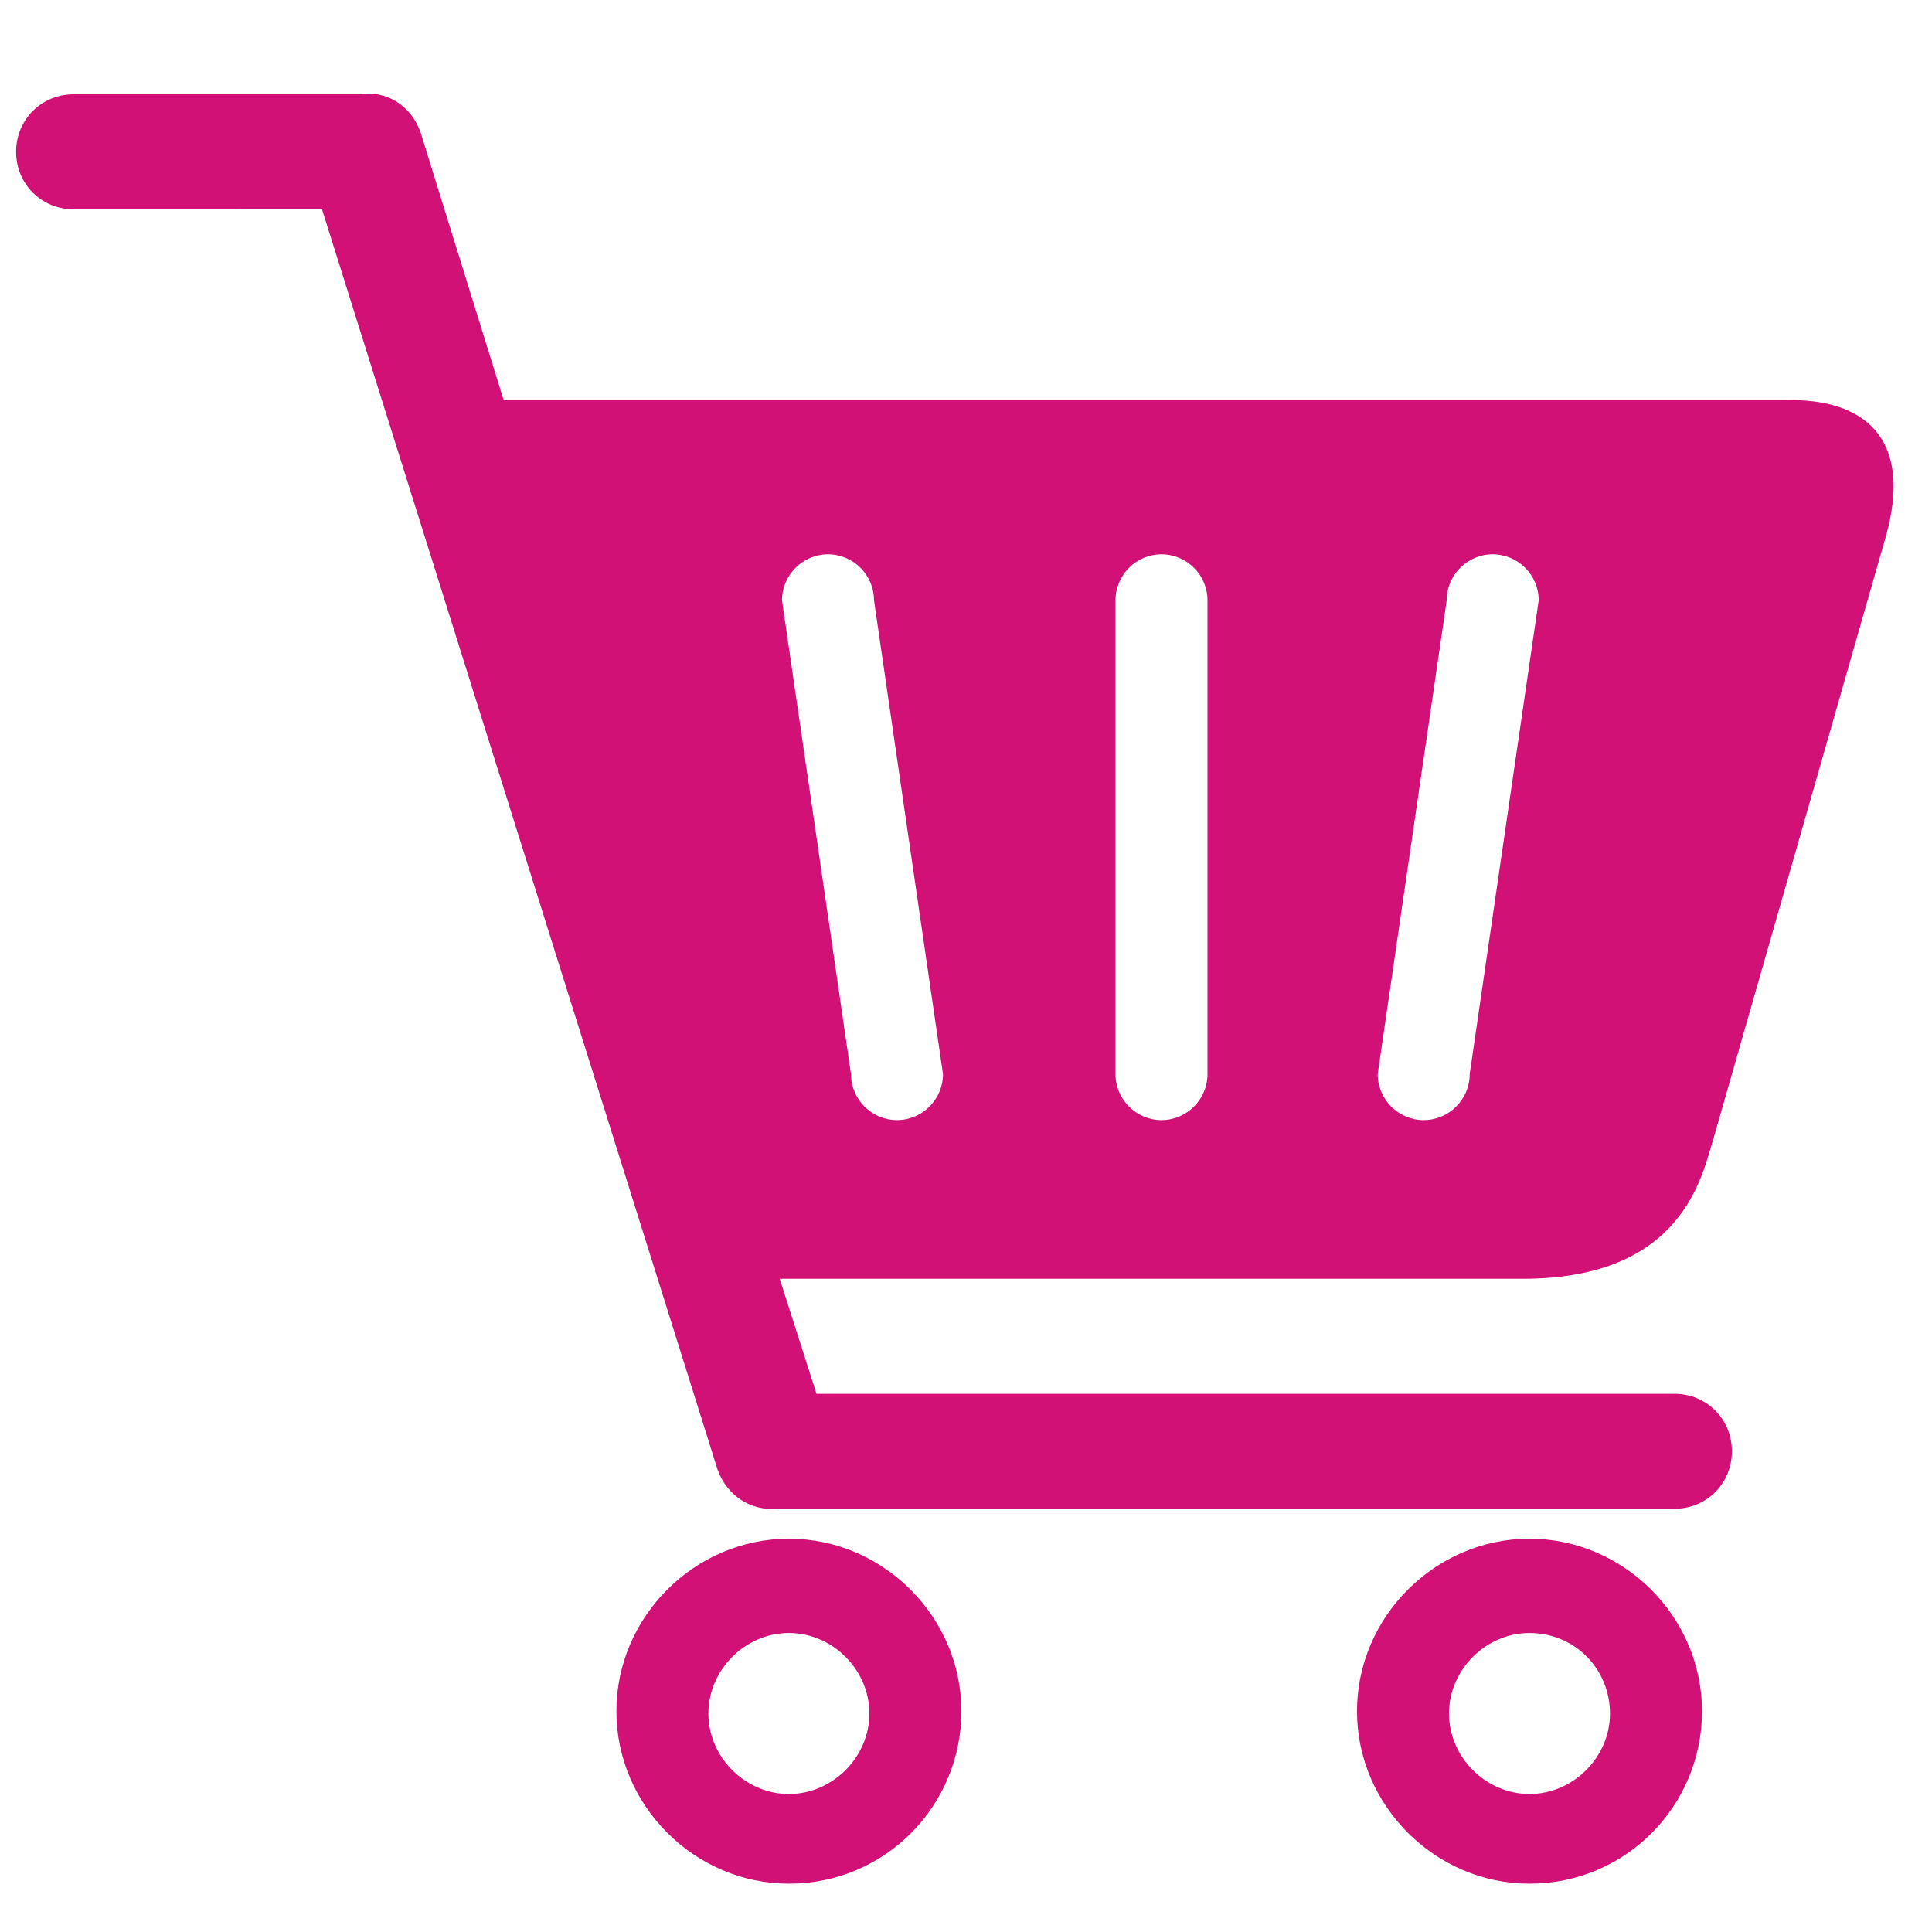
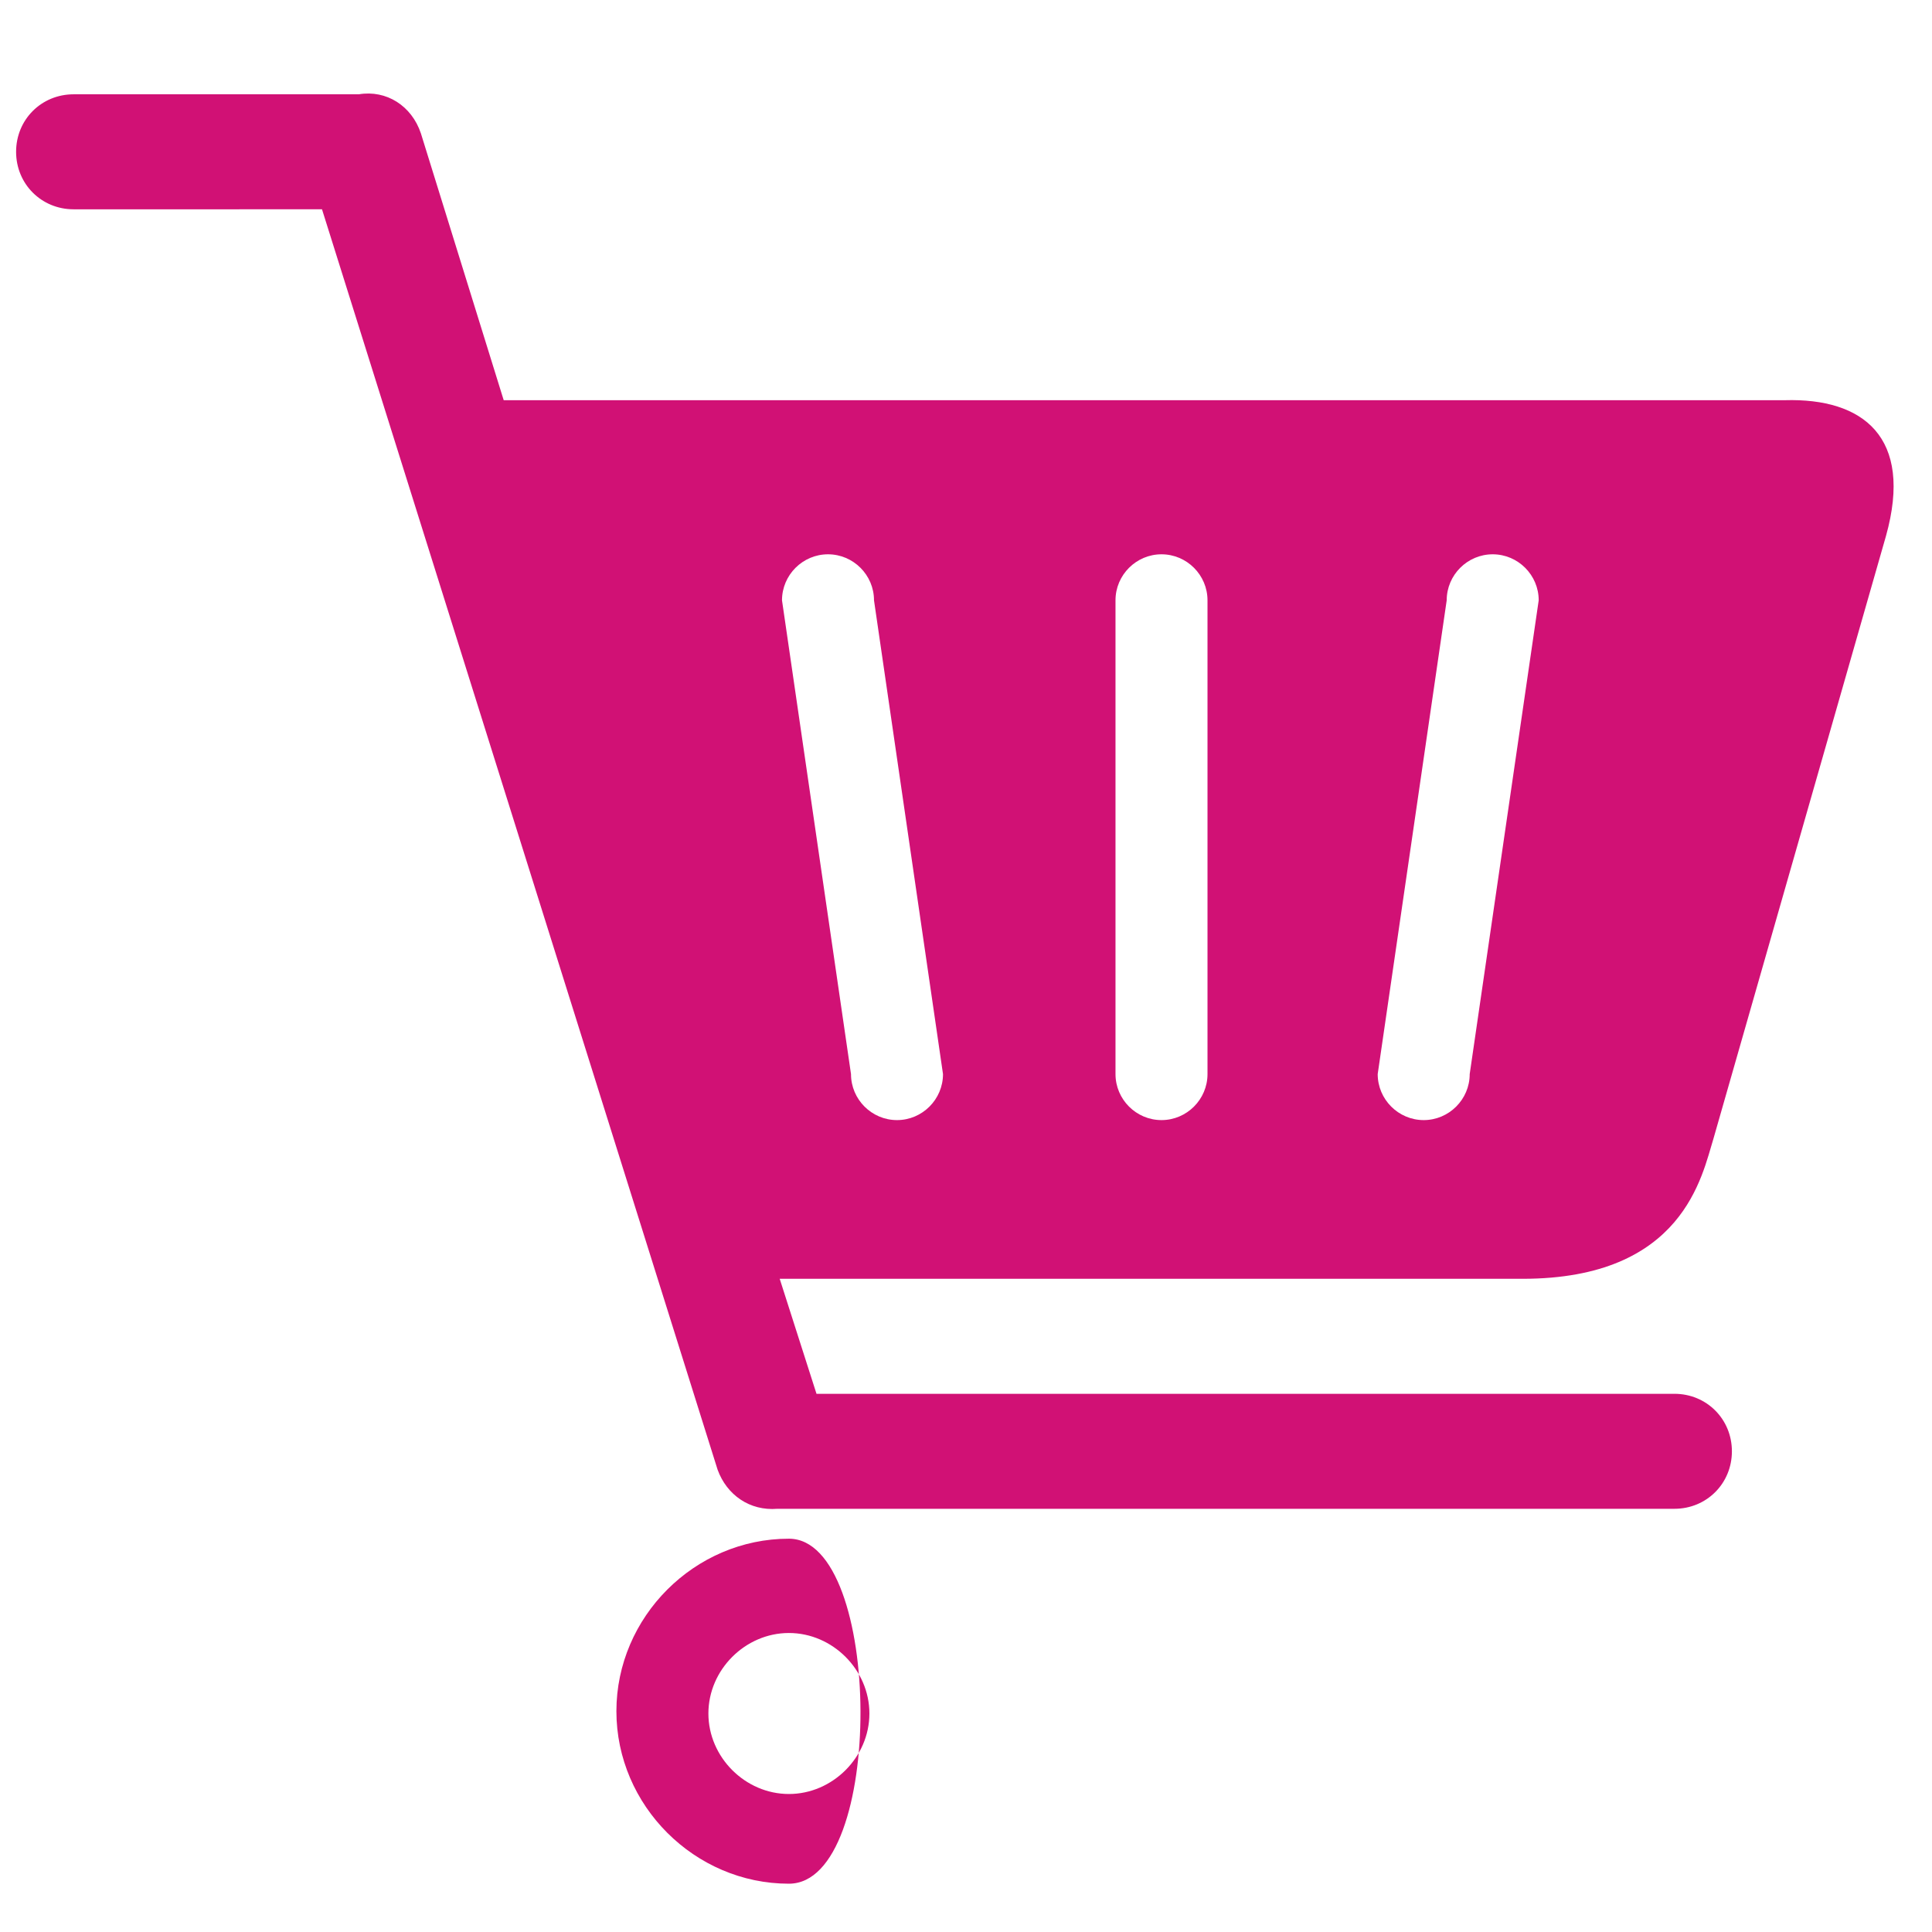
<svg xmlns="http://www.w3.org/2000/svg" version="1.1" id="Ebene_1" x="0px" y="0px" viewBox="0 0 84 84" style="enable-background:new 0 0 84 84;" xml:space="preserve">
  <style type="text/css">
	.st0{fill:#D11175;}
</style>
-   <path class="st0" d="M34.3,81.9c-4.1,0-7.5-3.4-7.5-7.5s3.4-7.5,7.5-7.5s7.5,3.4,7.5,7.5S38.5,81.9,34.3,81.9z M34.3,71  c-1.9,0-3.5,1.6-3.5,3.5s1.6,3.5,3.5,3.5s3.5-1.6,3.5-3.5S36.2,71,34.3,71z" />
-   <path class="st0" d="M66.5,81.9c-4.1,0-7.5-3.4-7.5-7.5s3.4-7.5,7.5-7.5s7.5,3.4,7.5,7.5S70.7,81.9,66.5,81.9z M66.5,71  c-1.9,0-3.5,1.6-3.5,3.5s1.6,3.5,3.5,3.5s3.5-1.6,3.5-3.5S68.5,71,66.5,71z" />
+   <path class="st0" d="M34.3,81.9c-4.1,0-7.5-3.4-7.5-7.5s3.4-7.5,7.5-7.5S38.5,81.9,34.3,81.9z M34.3,71  c-1.9,0-3.5,1.6-3.5,3.5s1.6,3.5,3.5,3.5s3.5-1.6,3.5-3.5S36.2,71,34.3,71z" />
  <path class="st0" d="M72.8,60.6H35.5l-1.6-5h32.3c7,0,7.8-4.5,8.3-6.1L82,23.3c1.2-4.3-1-6-4.4-5.9H21.9L18.3,5.8  c-0.4-1.2-1.5-1.9-2.7-1.7c-0.1,0-0.1,0-0.2,0H3.2c-1.4,0-2.5,1.1-2.5,2.5s1.1,2.5,2.5,2.5H14l17.2,54.8c0.4,1.1,1.4,1.8,2.6,1.7  h0.1h38.9c1.4,0,2.5-1.1,2.5-2.5C75.3,61.7,74.2,60.6,72.8,60.6z M62.9,26.1c0-1.1,0.9-2,2-2s2,0.9,2,2l-3,20.6c0,1.1-0.9,2-2,2  s-2-0.9-2-2L62.9,26.1z M48.5,26.1c0-1.1,0.9-2,2-2s2,0.9,2,2v20.6c0,1.1-0.9,2-2,2s-2-0.9-2-2V26.1z M36,24.1c1.1,0,2,0.9,2,2  l3,20.6c0,1.1-0.9,2-2,2s-2-0.9-2-2l-3-20.6C34,25,34.9,24.1,36,24.1z" />
</svg>